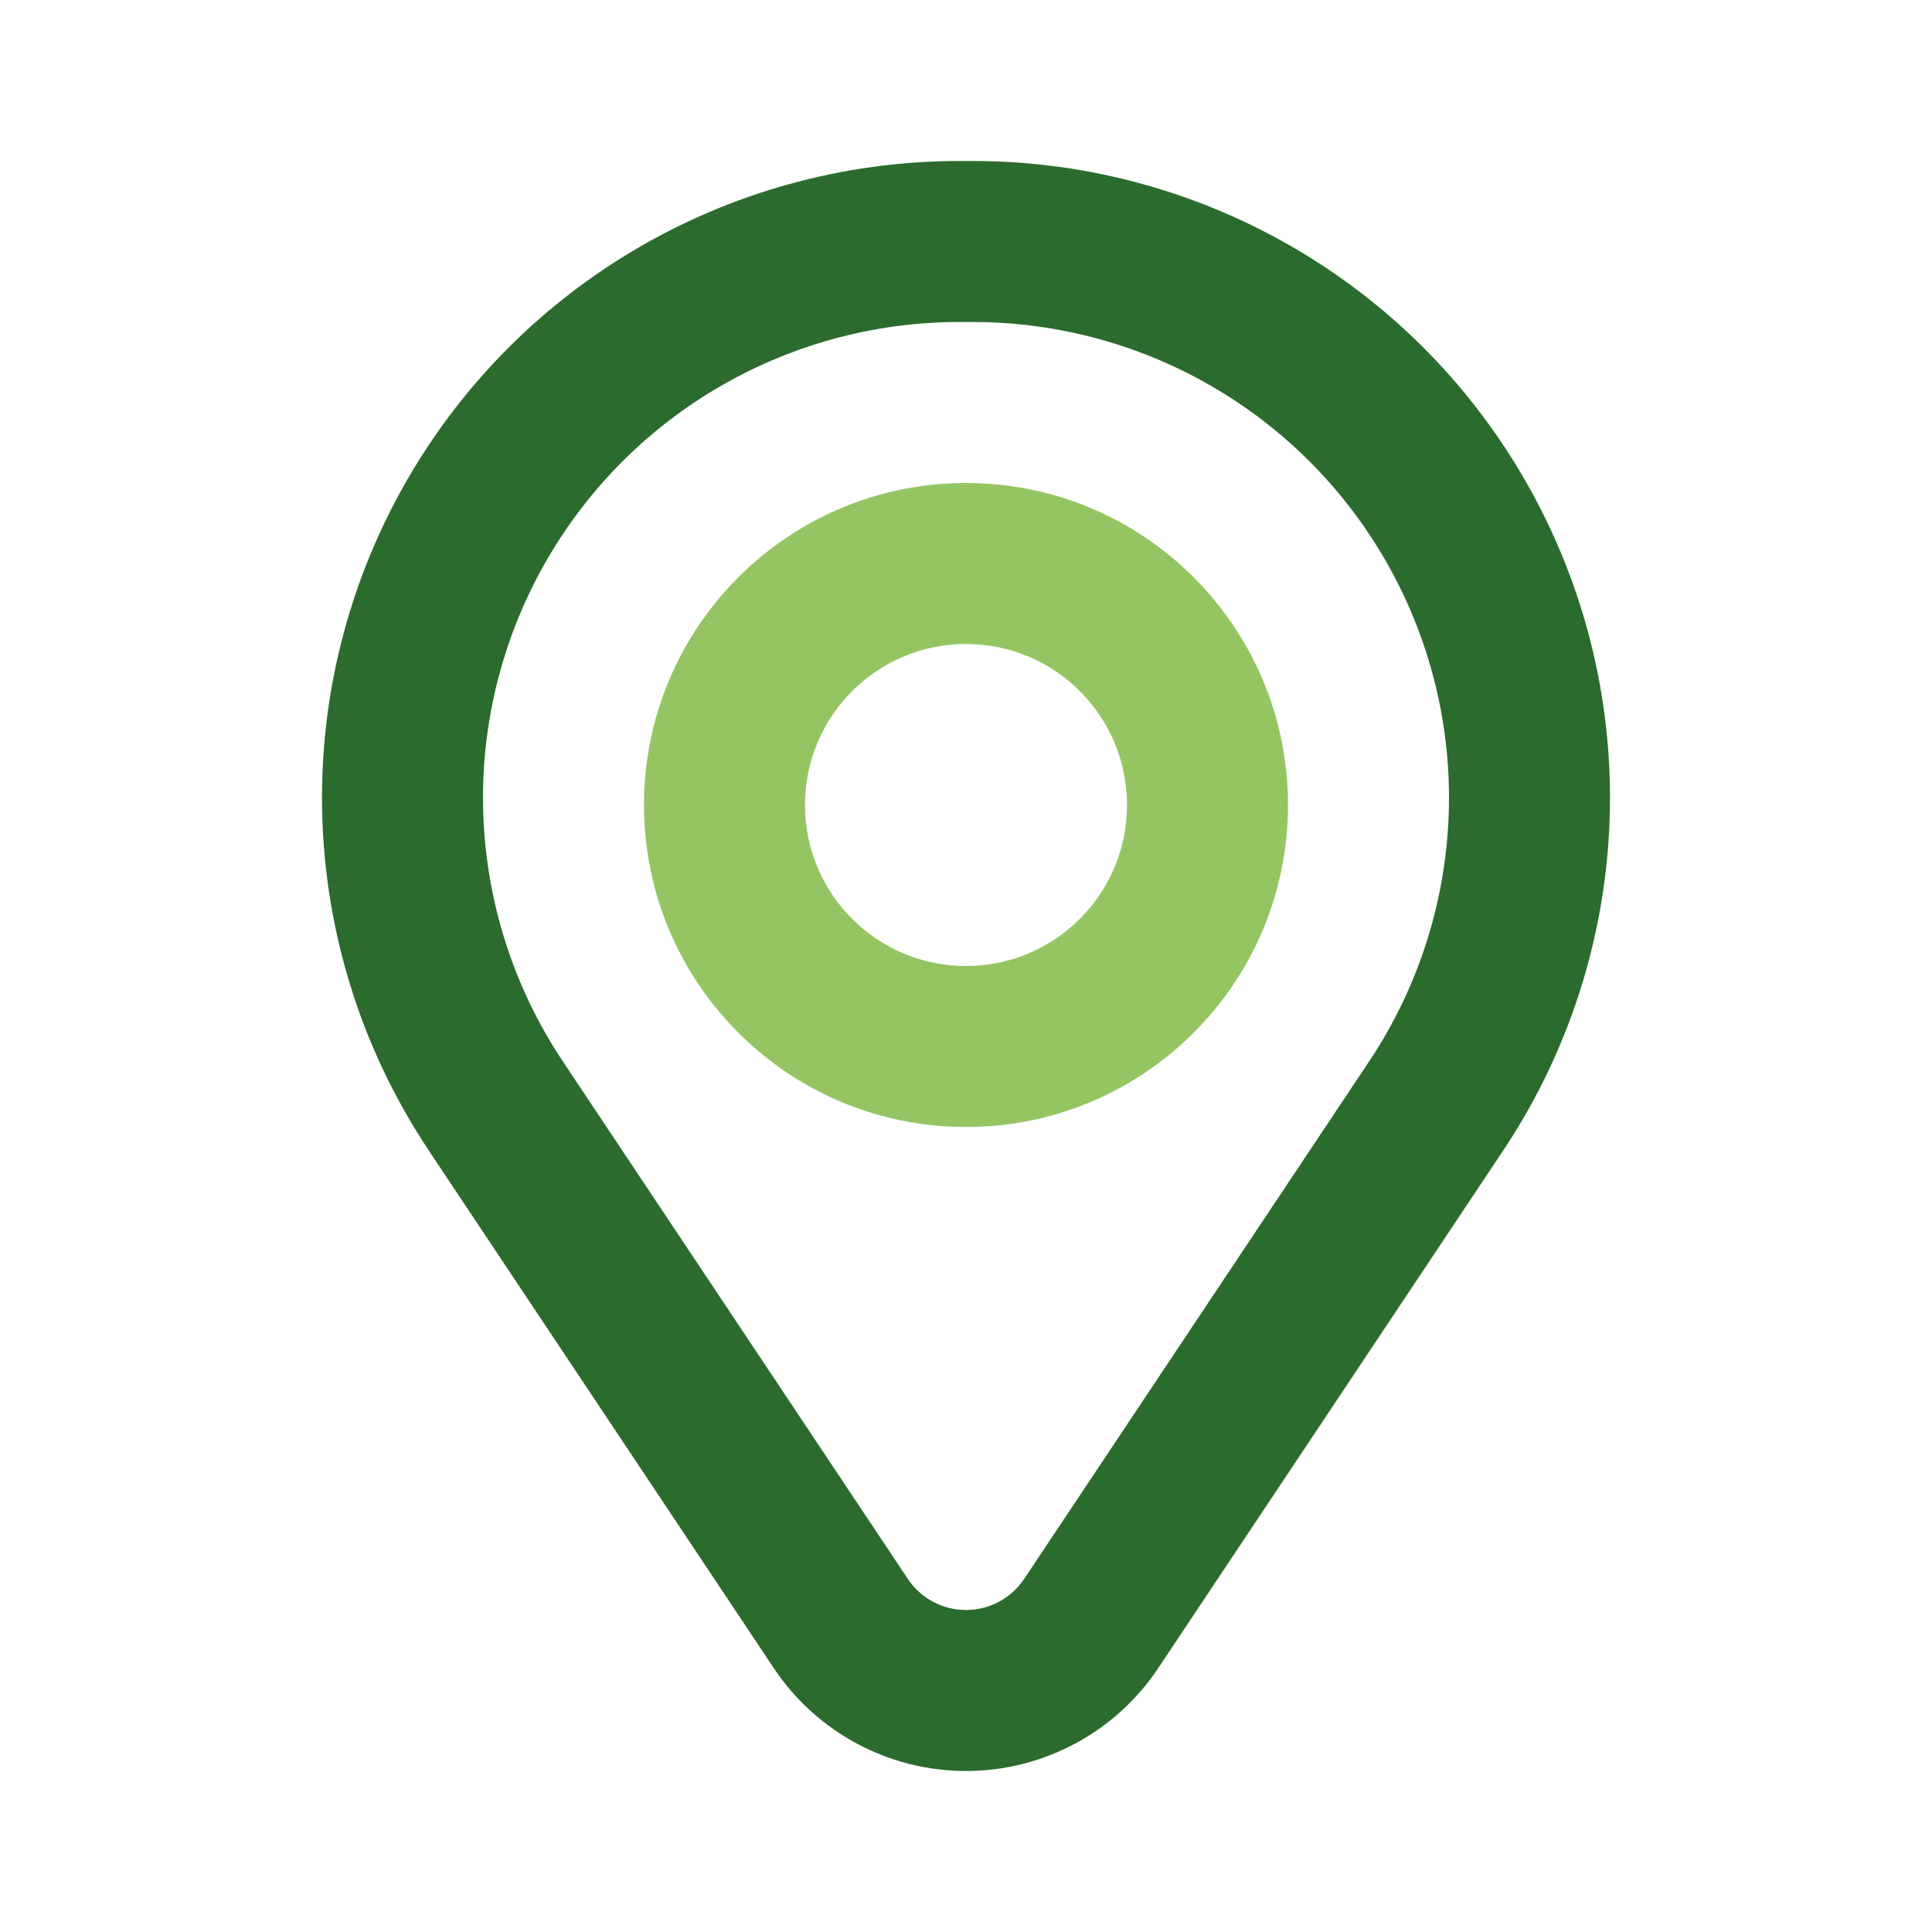
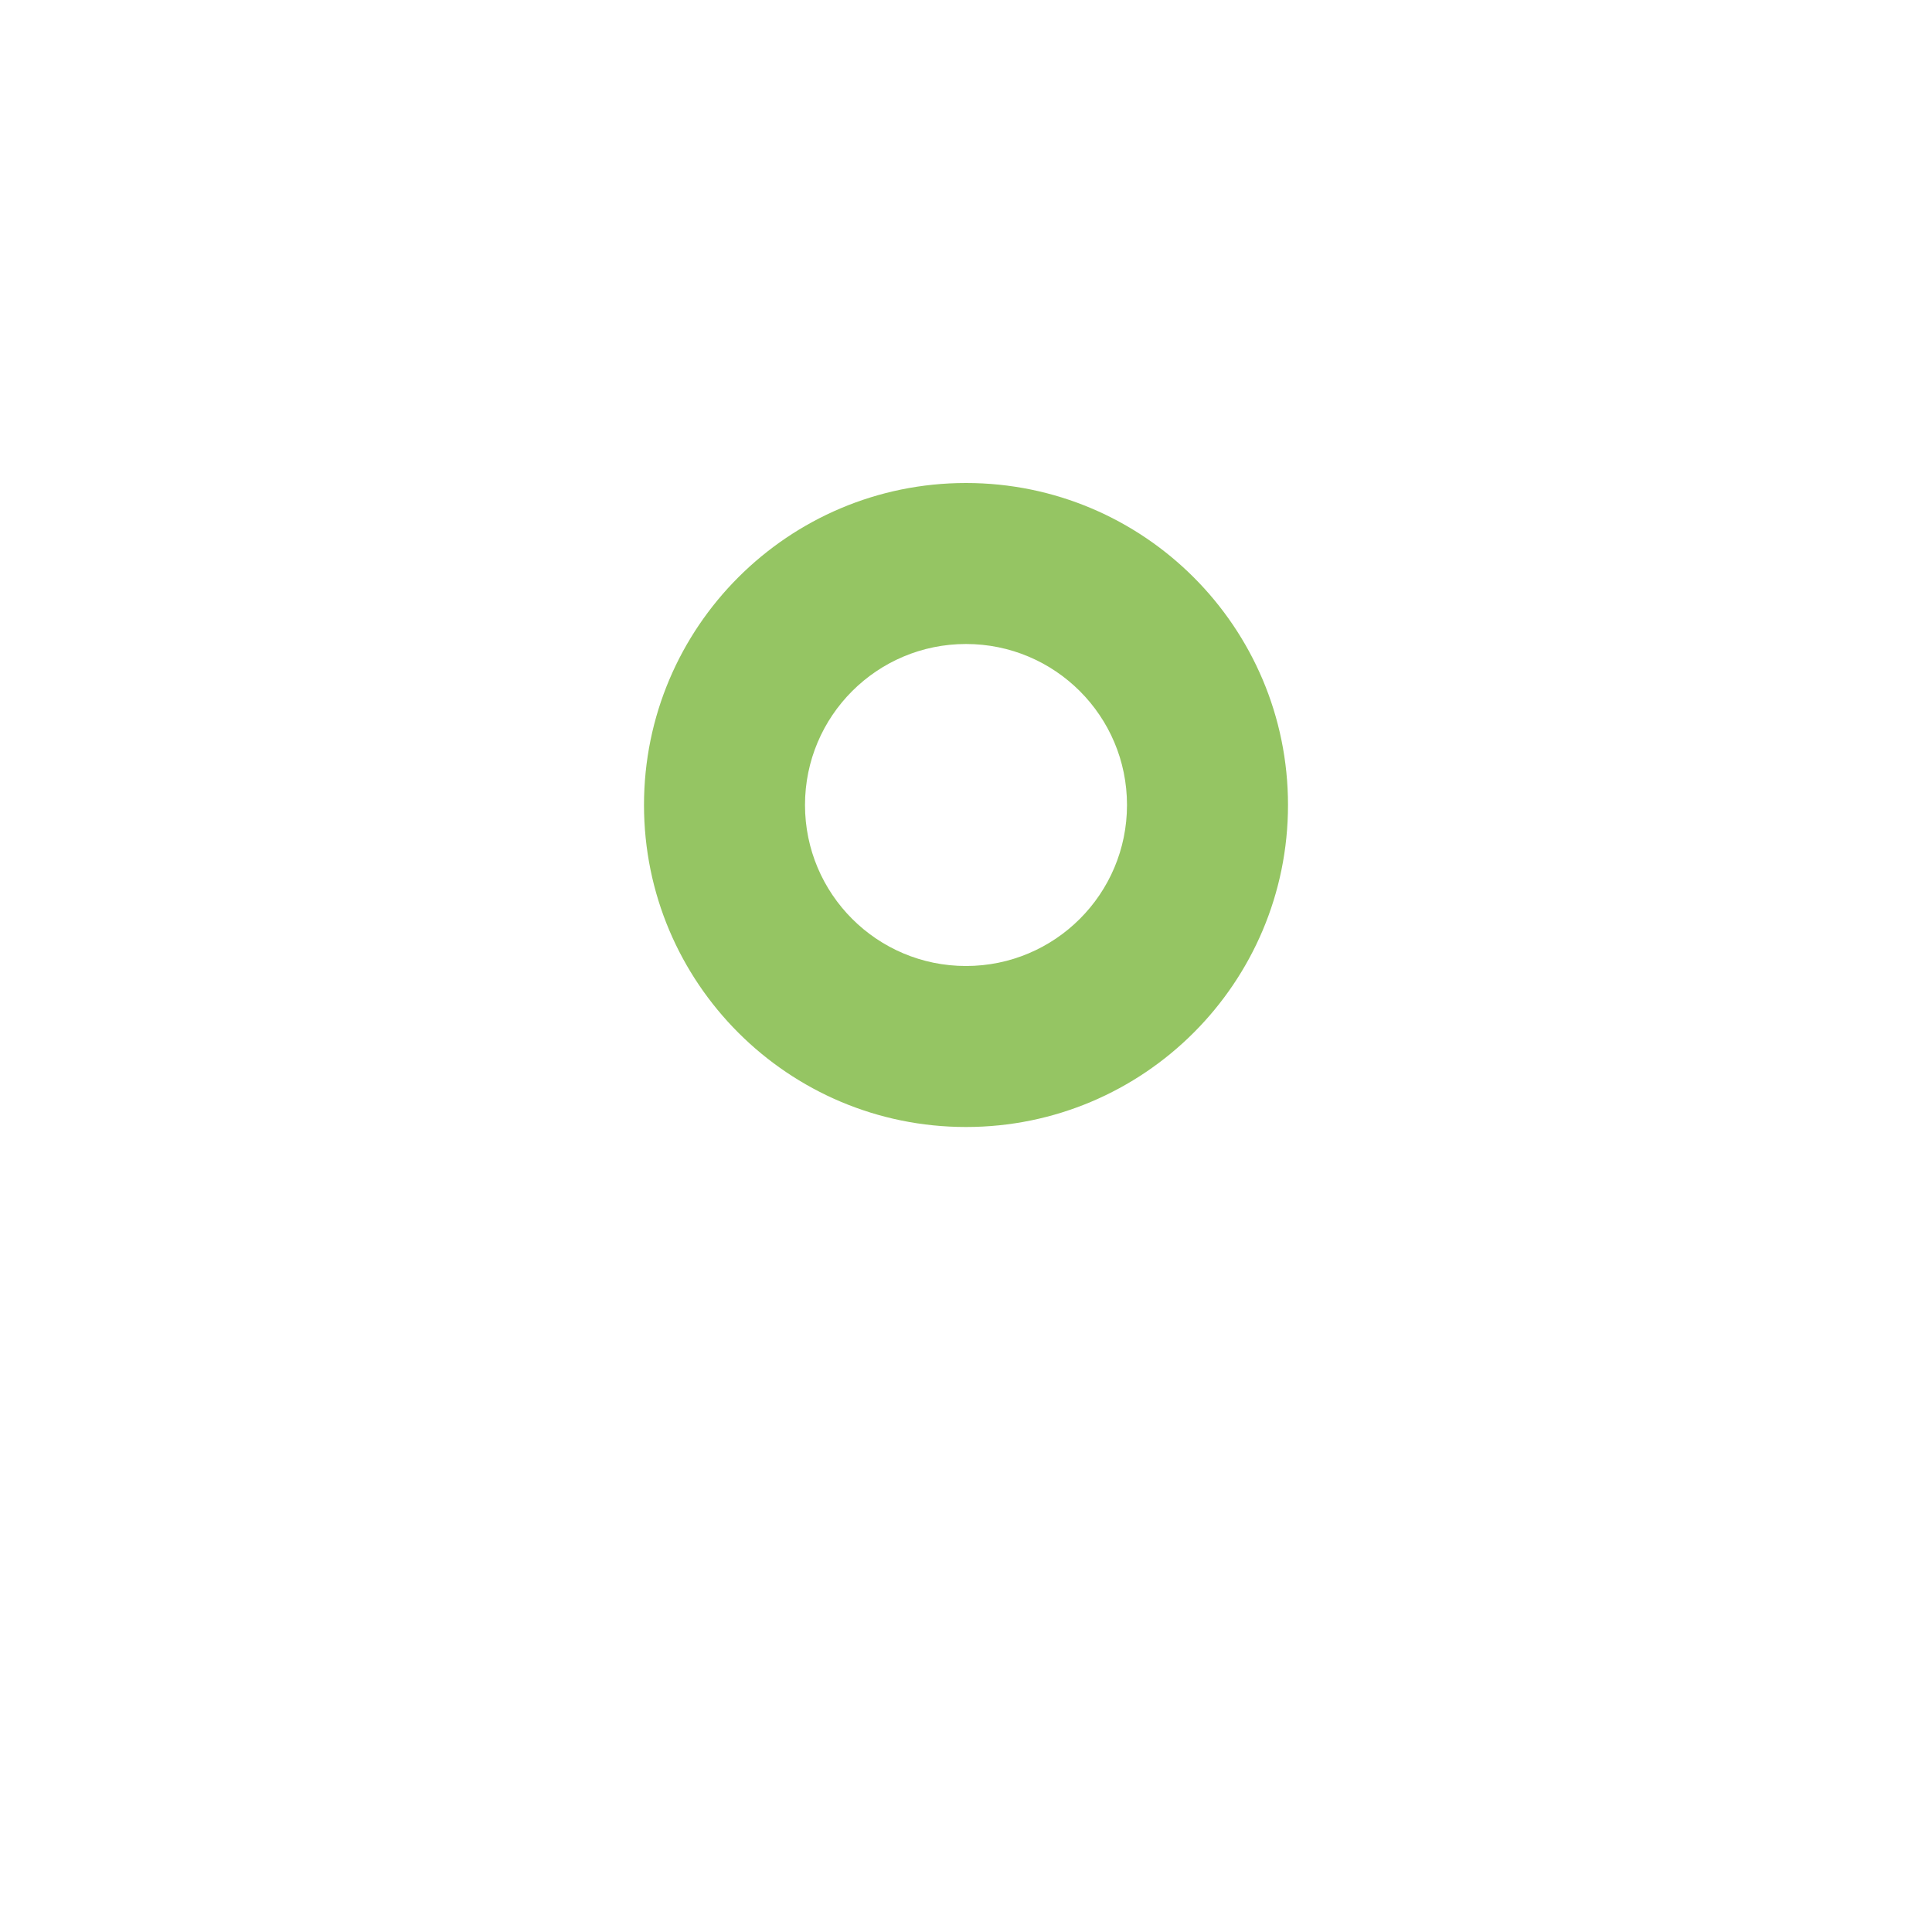
<svg xmlns="http://www.w3.org/2000/svg" width="800px" height="800px" viewBox="0 0 24 24" fill="none">
  <g id="SVGRepo_bgCarrier" stroke-width="0" />
  <g id="SVGRepo_tracerCarrier" stroke-linecap="round" stroke-linejoin="round" />
  <g id="SVGRepo_iconCarrier">
-     <path fill-rule="evenodd" clip-rule="evenodd" d="M11.915 2C10.48 2 9.071 2.391 7.841 3.129C5.461 4.557 4 7.132 4 9.909C4 11.47 4.462 12.996 5.328 14.294L9.613 20.723C10.145 21.521 11.041 22 12 22C12.959 22 13.855 21.521 14.387 20.723L18.672 14.294C19.538 12.996 20 11.47 20 9.909C20 7.132 18.539 4.557 16.159 3.129C14.929 2.391 13.52 2 12.085 2H11.915ZM8.87 4.844C9.79 4.292 10.844 4 11.915 4H12.085C13.156 4 14.21 4.292 15.13 4.844C16.909 5.911 18 7.836 18 9.909C18 11.075 17.655 12.215 17.008 13.185L12.723 19.613C12.562 19.855 12.29 20 12 20C11.71 20 11.438 19.855 11.277 19.613L6.992 13.185C6.345 12.215 6 11.075 6 9.909C6 7.836 7.091 5.911 8.87 4.844Z" fill="#2B6B2E" />
    <path fill-rule="evenodd" clip-rule="evenodd" d="M12 8C10.895 8 10 8.895 10 10C10 11.105 10.895 12 12 12C13.105 12 14 11.105 14 10C14 8.895 13.105 8 12 8ZM8 10C8 7.791 9.791 6 12 6C14.209 6 16 7.791 16 10C16 12.209 14.209 14 12 14C9.791 14 8 12.209 8 10Z" fill="#95C563" />
  </g>
</svg>